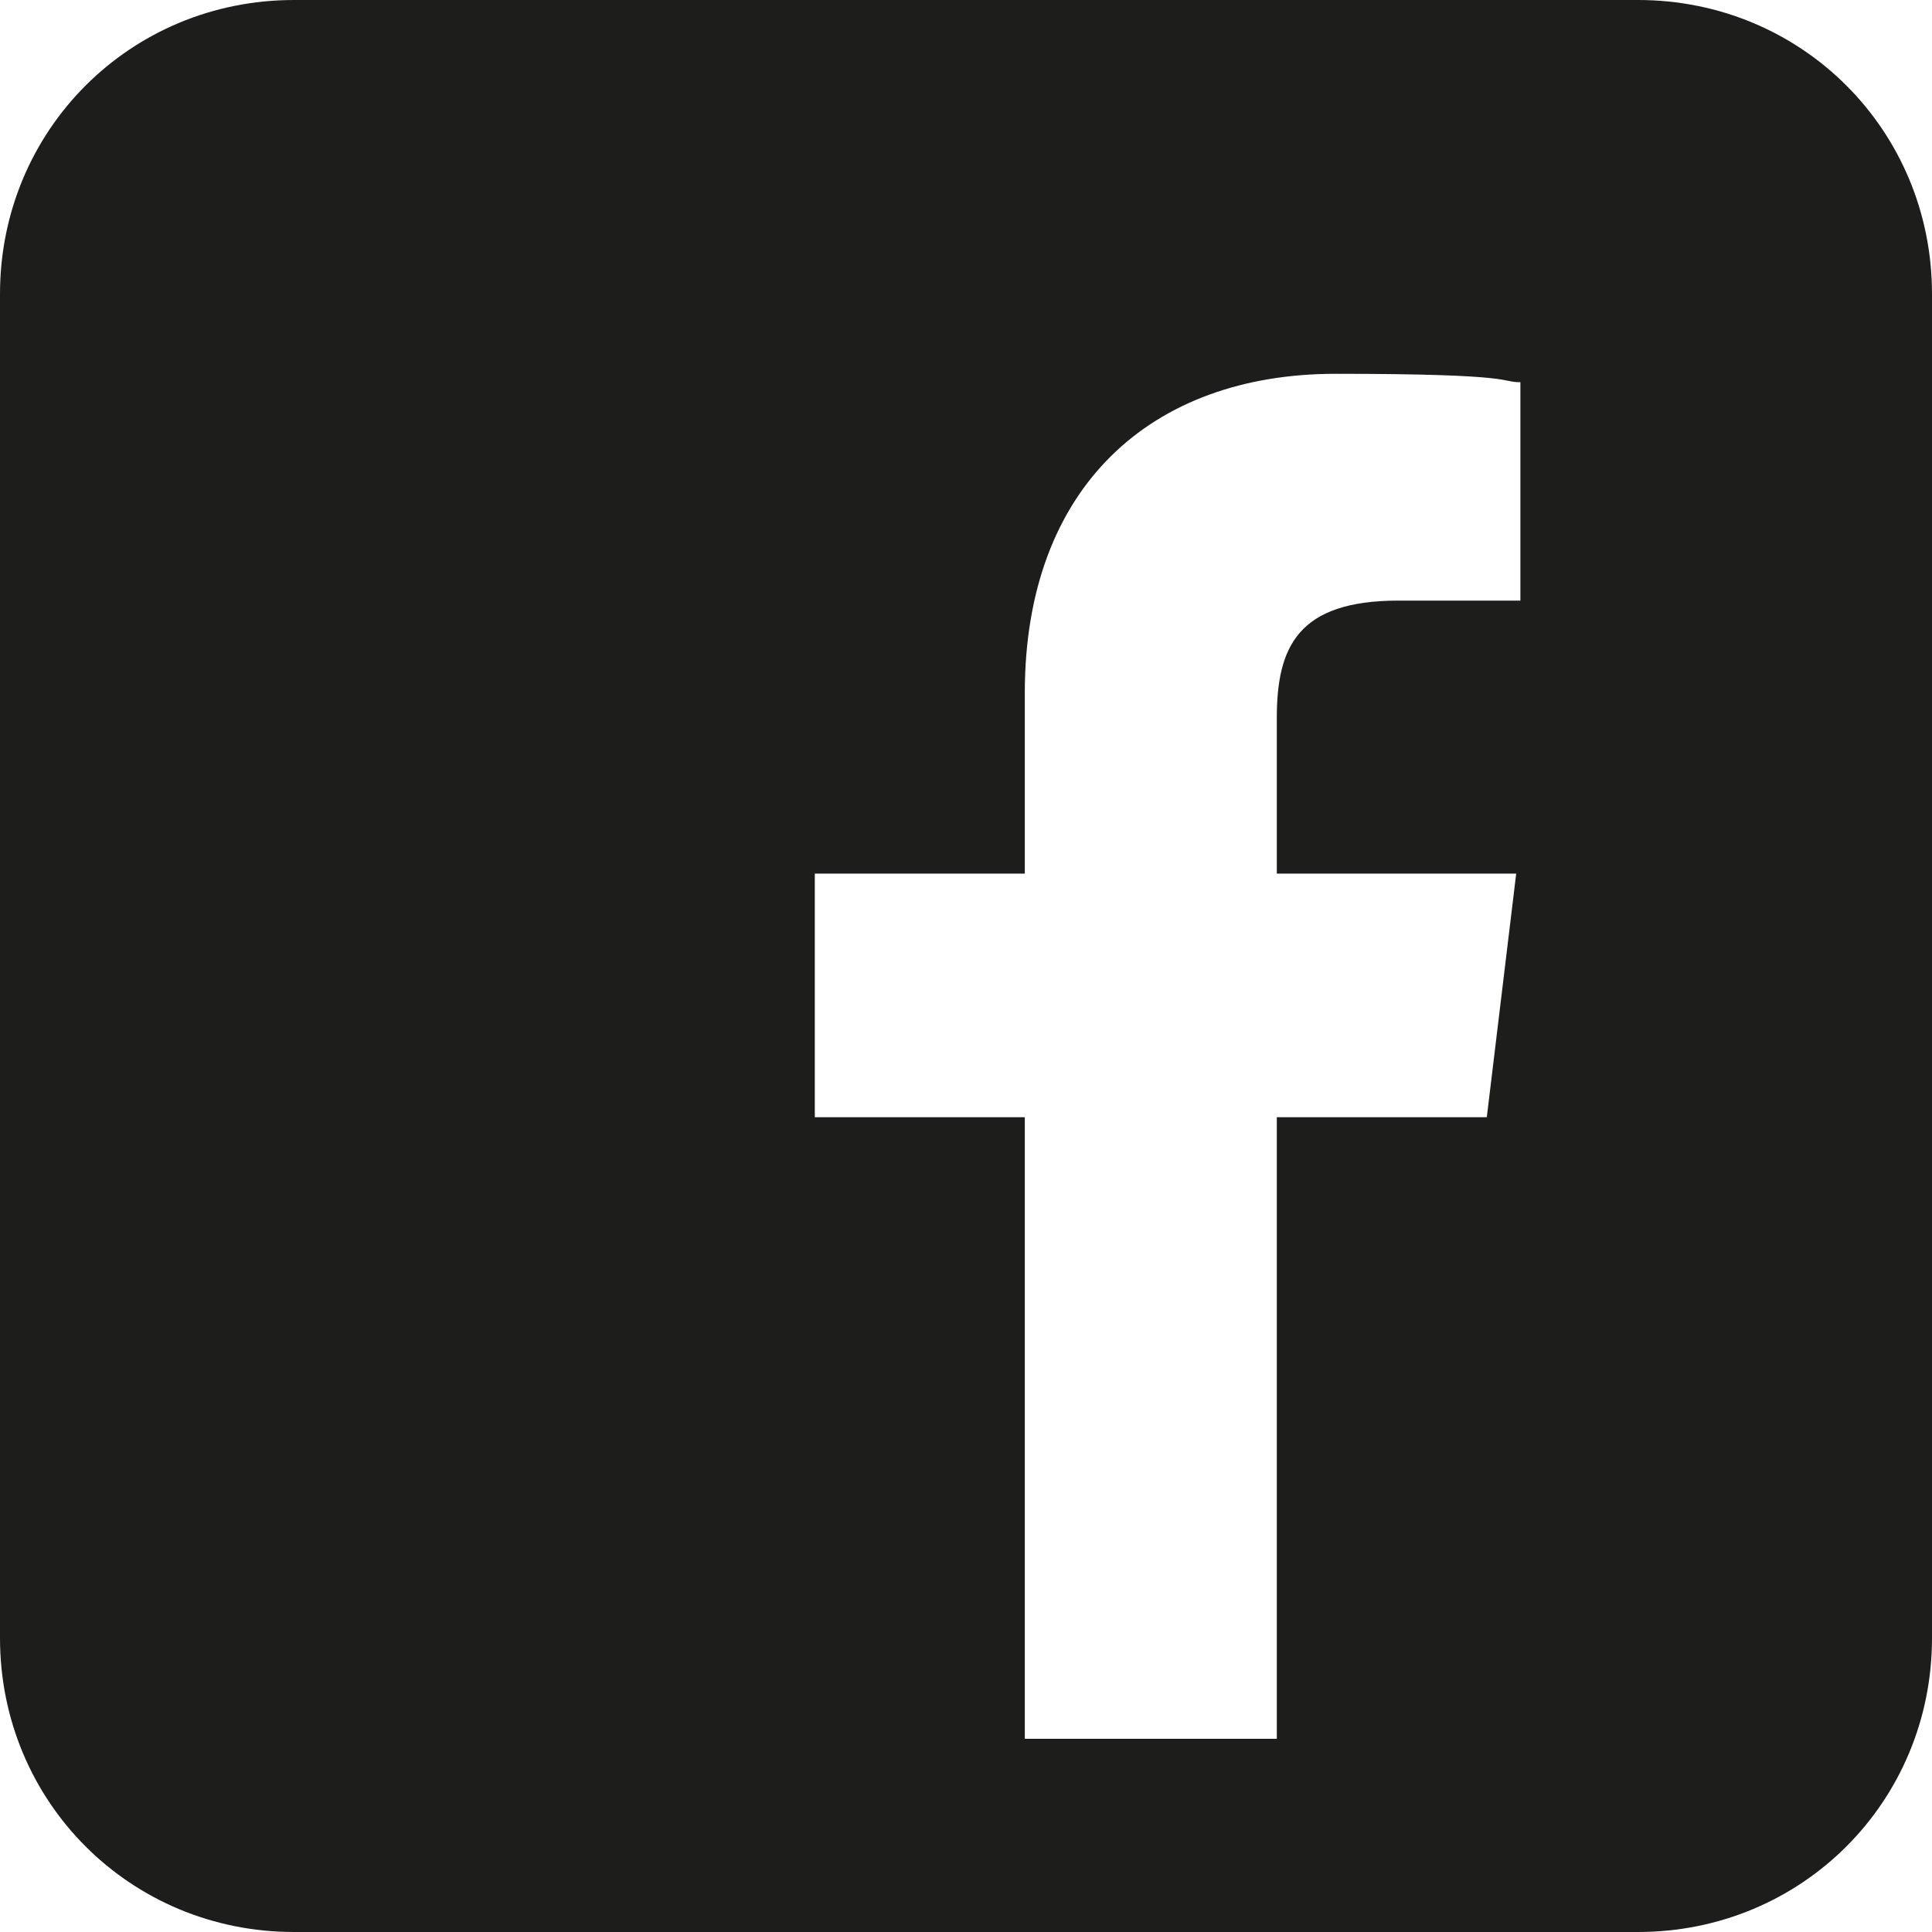
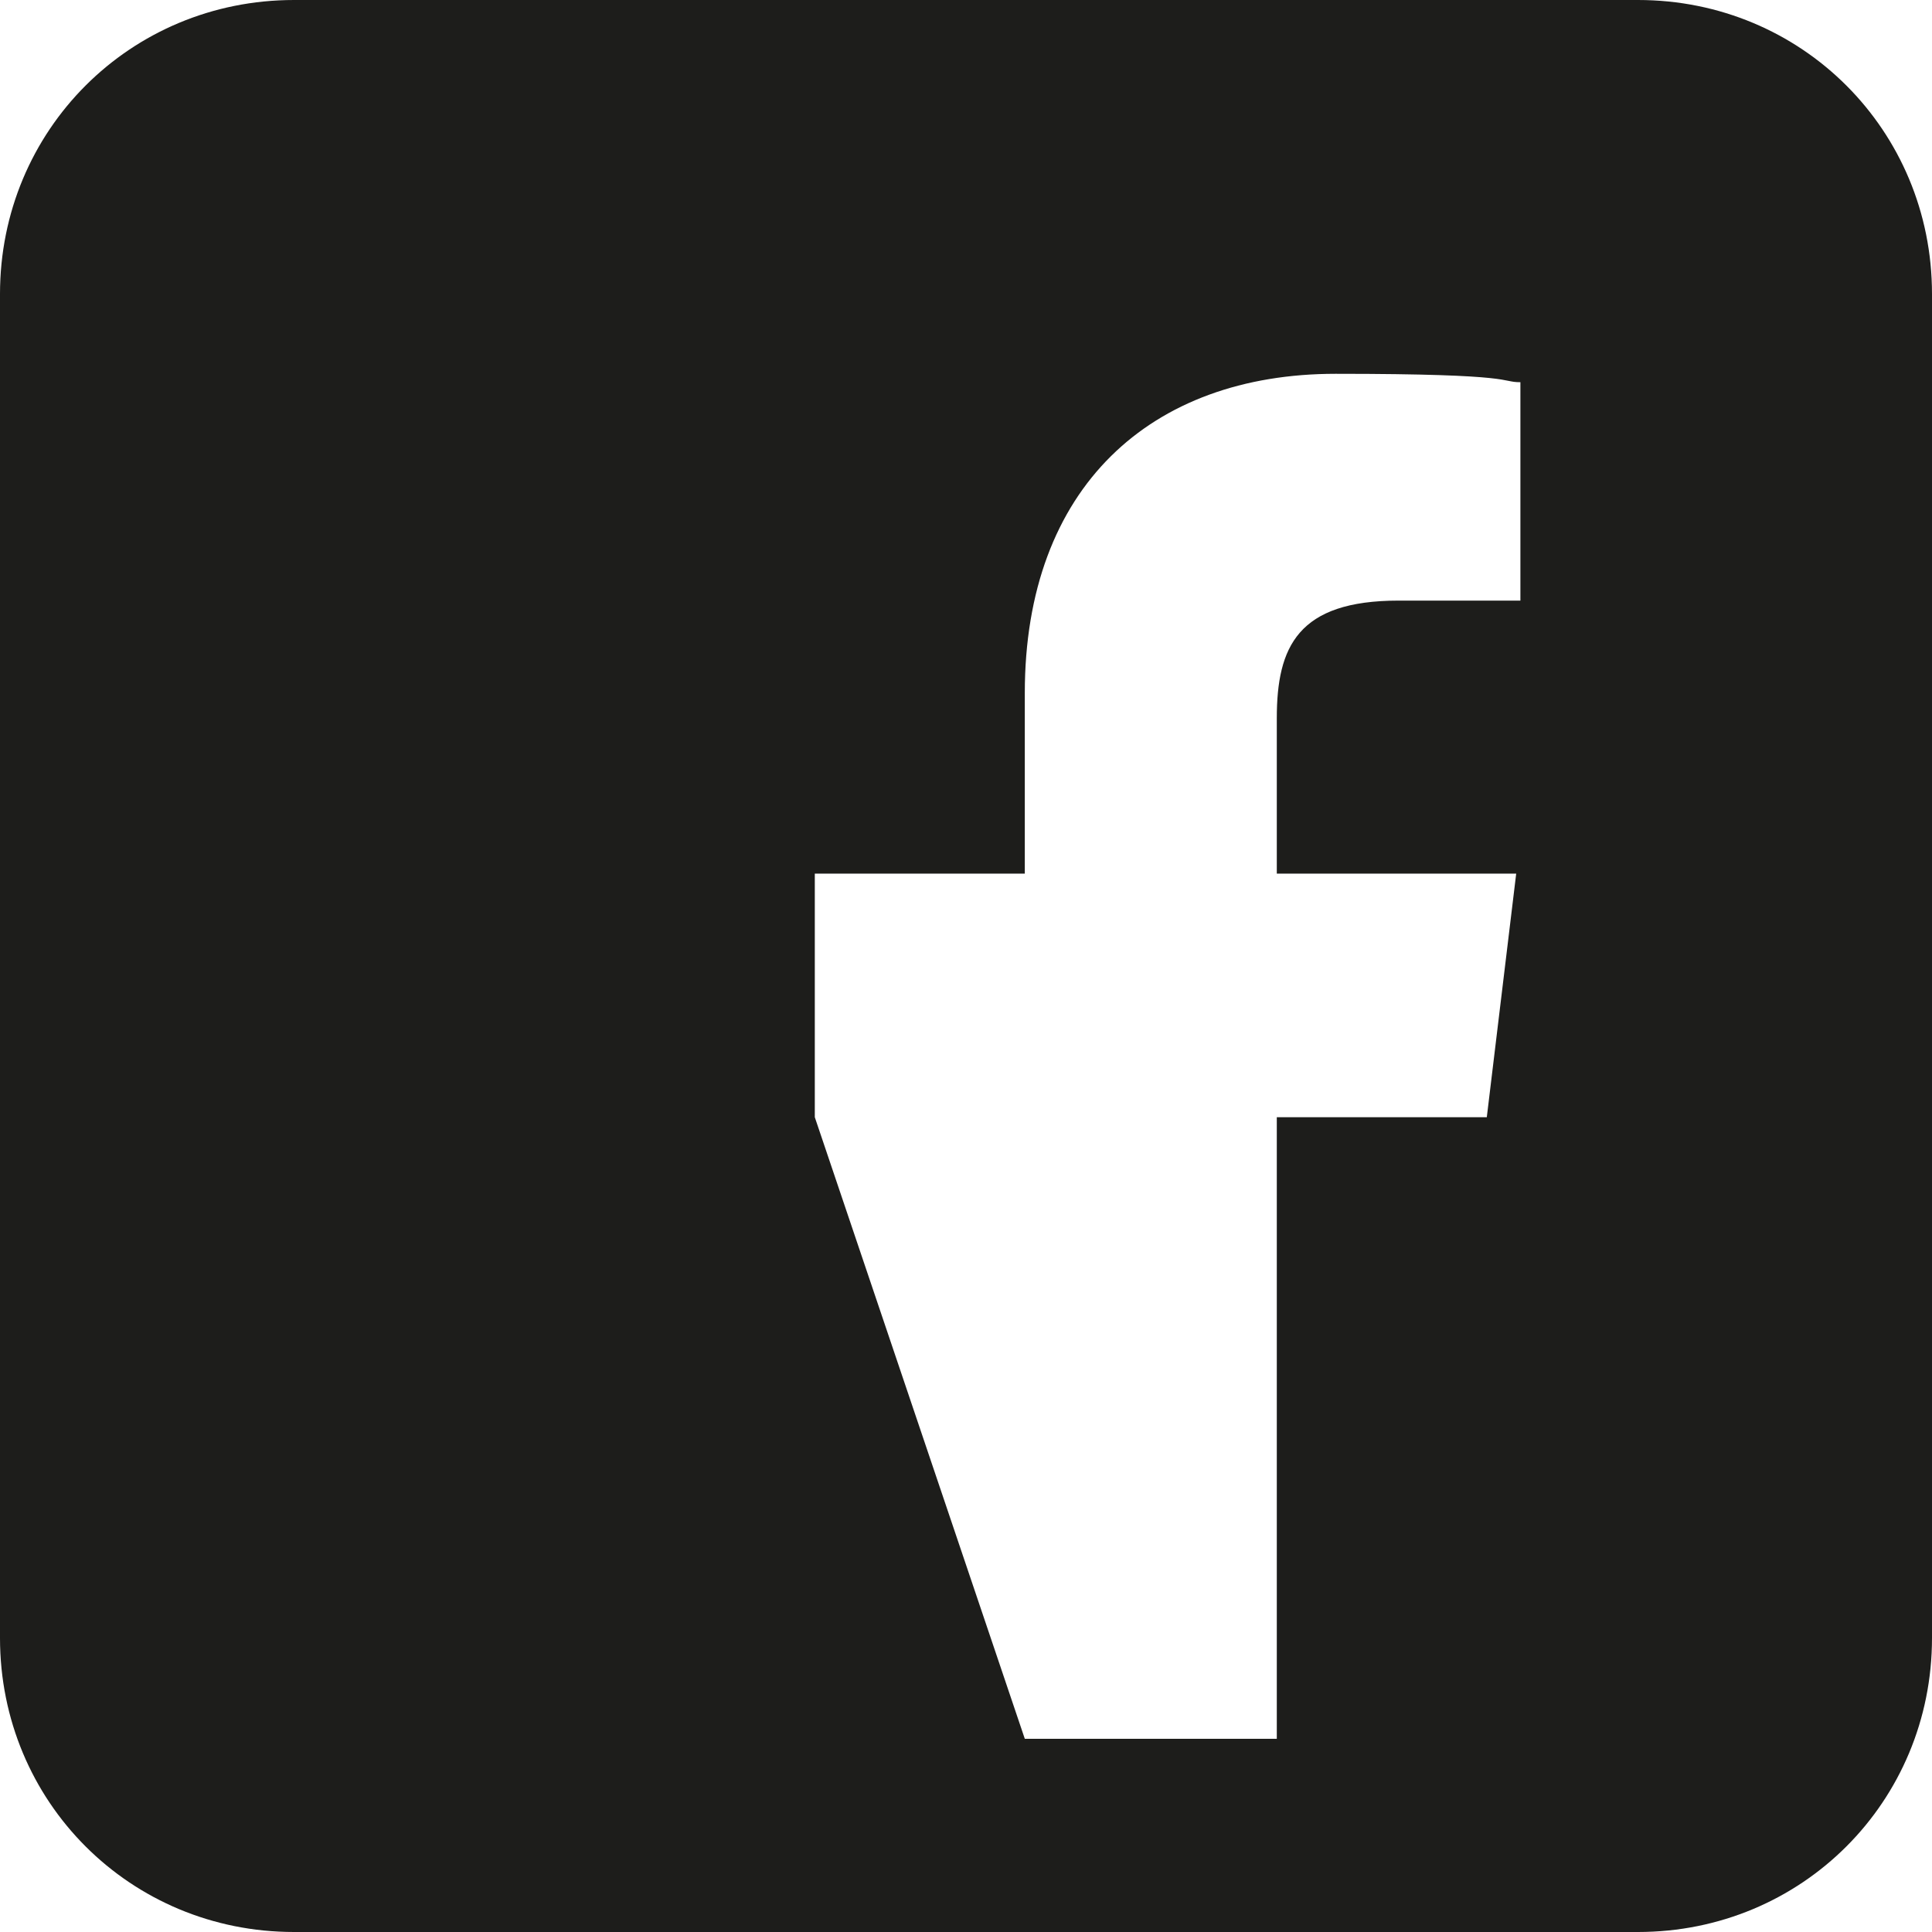
<svg xmlns="http://www.w3.org/2000/svg" width="100%" height="100%" viewBox="0 0 46 46" version="1.1" xml:space="preserve" style="fill-rule:evenodd;clip-rule:evenodd;stroke-linejoin:round;stroke-miterlimit:2;">
  <g transform="matrix(1,0,0,1,-13.7,-10.8)">
    <g id="Livello_1">
-       <path d="M52.7,10.8L20.7,10.8C16.8,10.8 13.7,13.9 13.7,17.8L13.7,49.8C13.7,53.7 16.8,56.8 20.7,56.8L52.7,56.8C56.6,56.8 59.7,53.7 59.7,49.8L59.7,17.8C59.7,13.9 56.6,10.8 52.7,10.8ZM50,25.1L47,25.1C44.6,25.1 44.1,26.2 44.1,27.9L44.1,31.6L49.8,31.6L49.1,37.4L44.1,37.4L44.1,52.2L38.1,52.2L38.1,37.4L33.1,37.4L33.1,31.6L38.1,31.6L38.1,27.3C38.1,22.4 41.1,19.7 45.5,19.7C49.9,19.7 49.4,19.9 49.9,19.9L49.9,25.1L50,25.1Z" style="fill:rgb(29,29,27);fill-rule:nonzero;" />
+       <path d="M52.7,10.8L20.7,10.8C16.8,10.8 13.7,13.9 13.7,17.8L13.7,49.8C13.7,53.7 16.8,56.8 20.7,56.8L52.7,56.8C56.6,56.8 59.7,53.7 59.7,49.8L59.7,17.8C59.7,13.9 56.6,10.8 52.7,10.8ZM50,25.1L47,25.1C44.6,25.1 44.1,26.2 44.1,27.9L44.1,31.6L49.8,31.6L49.1,37.4L44.1,37.4L44.1,52.2L38.1,52.2L33.1,37.4L33.1,31.6L38.1,31.6L38.1,27.3C38.1,22.4 41.1,19.7 45.5,19.7C49.9,19.7 49.4,19.9 49.9,19.9L49.9,25.1L50,25.1Z" style="fill:rgb(29,29,27);fill-rule:nonzero;" />
    </g>
  </g>
</svg>